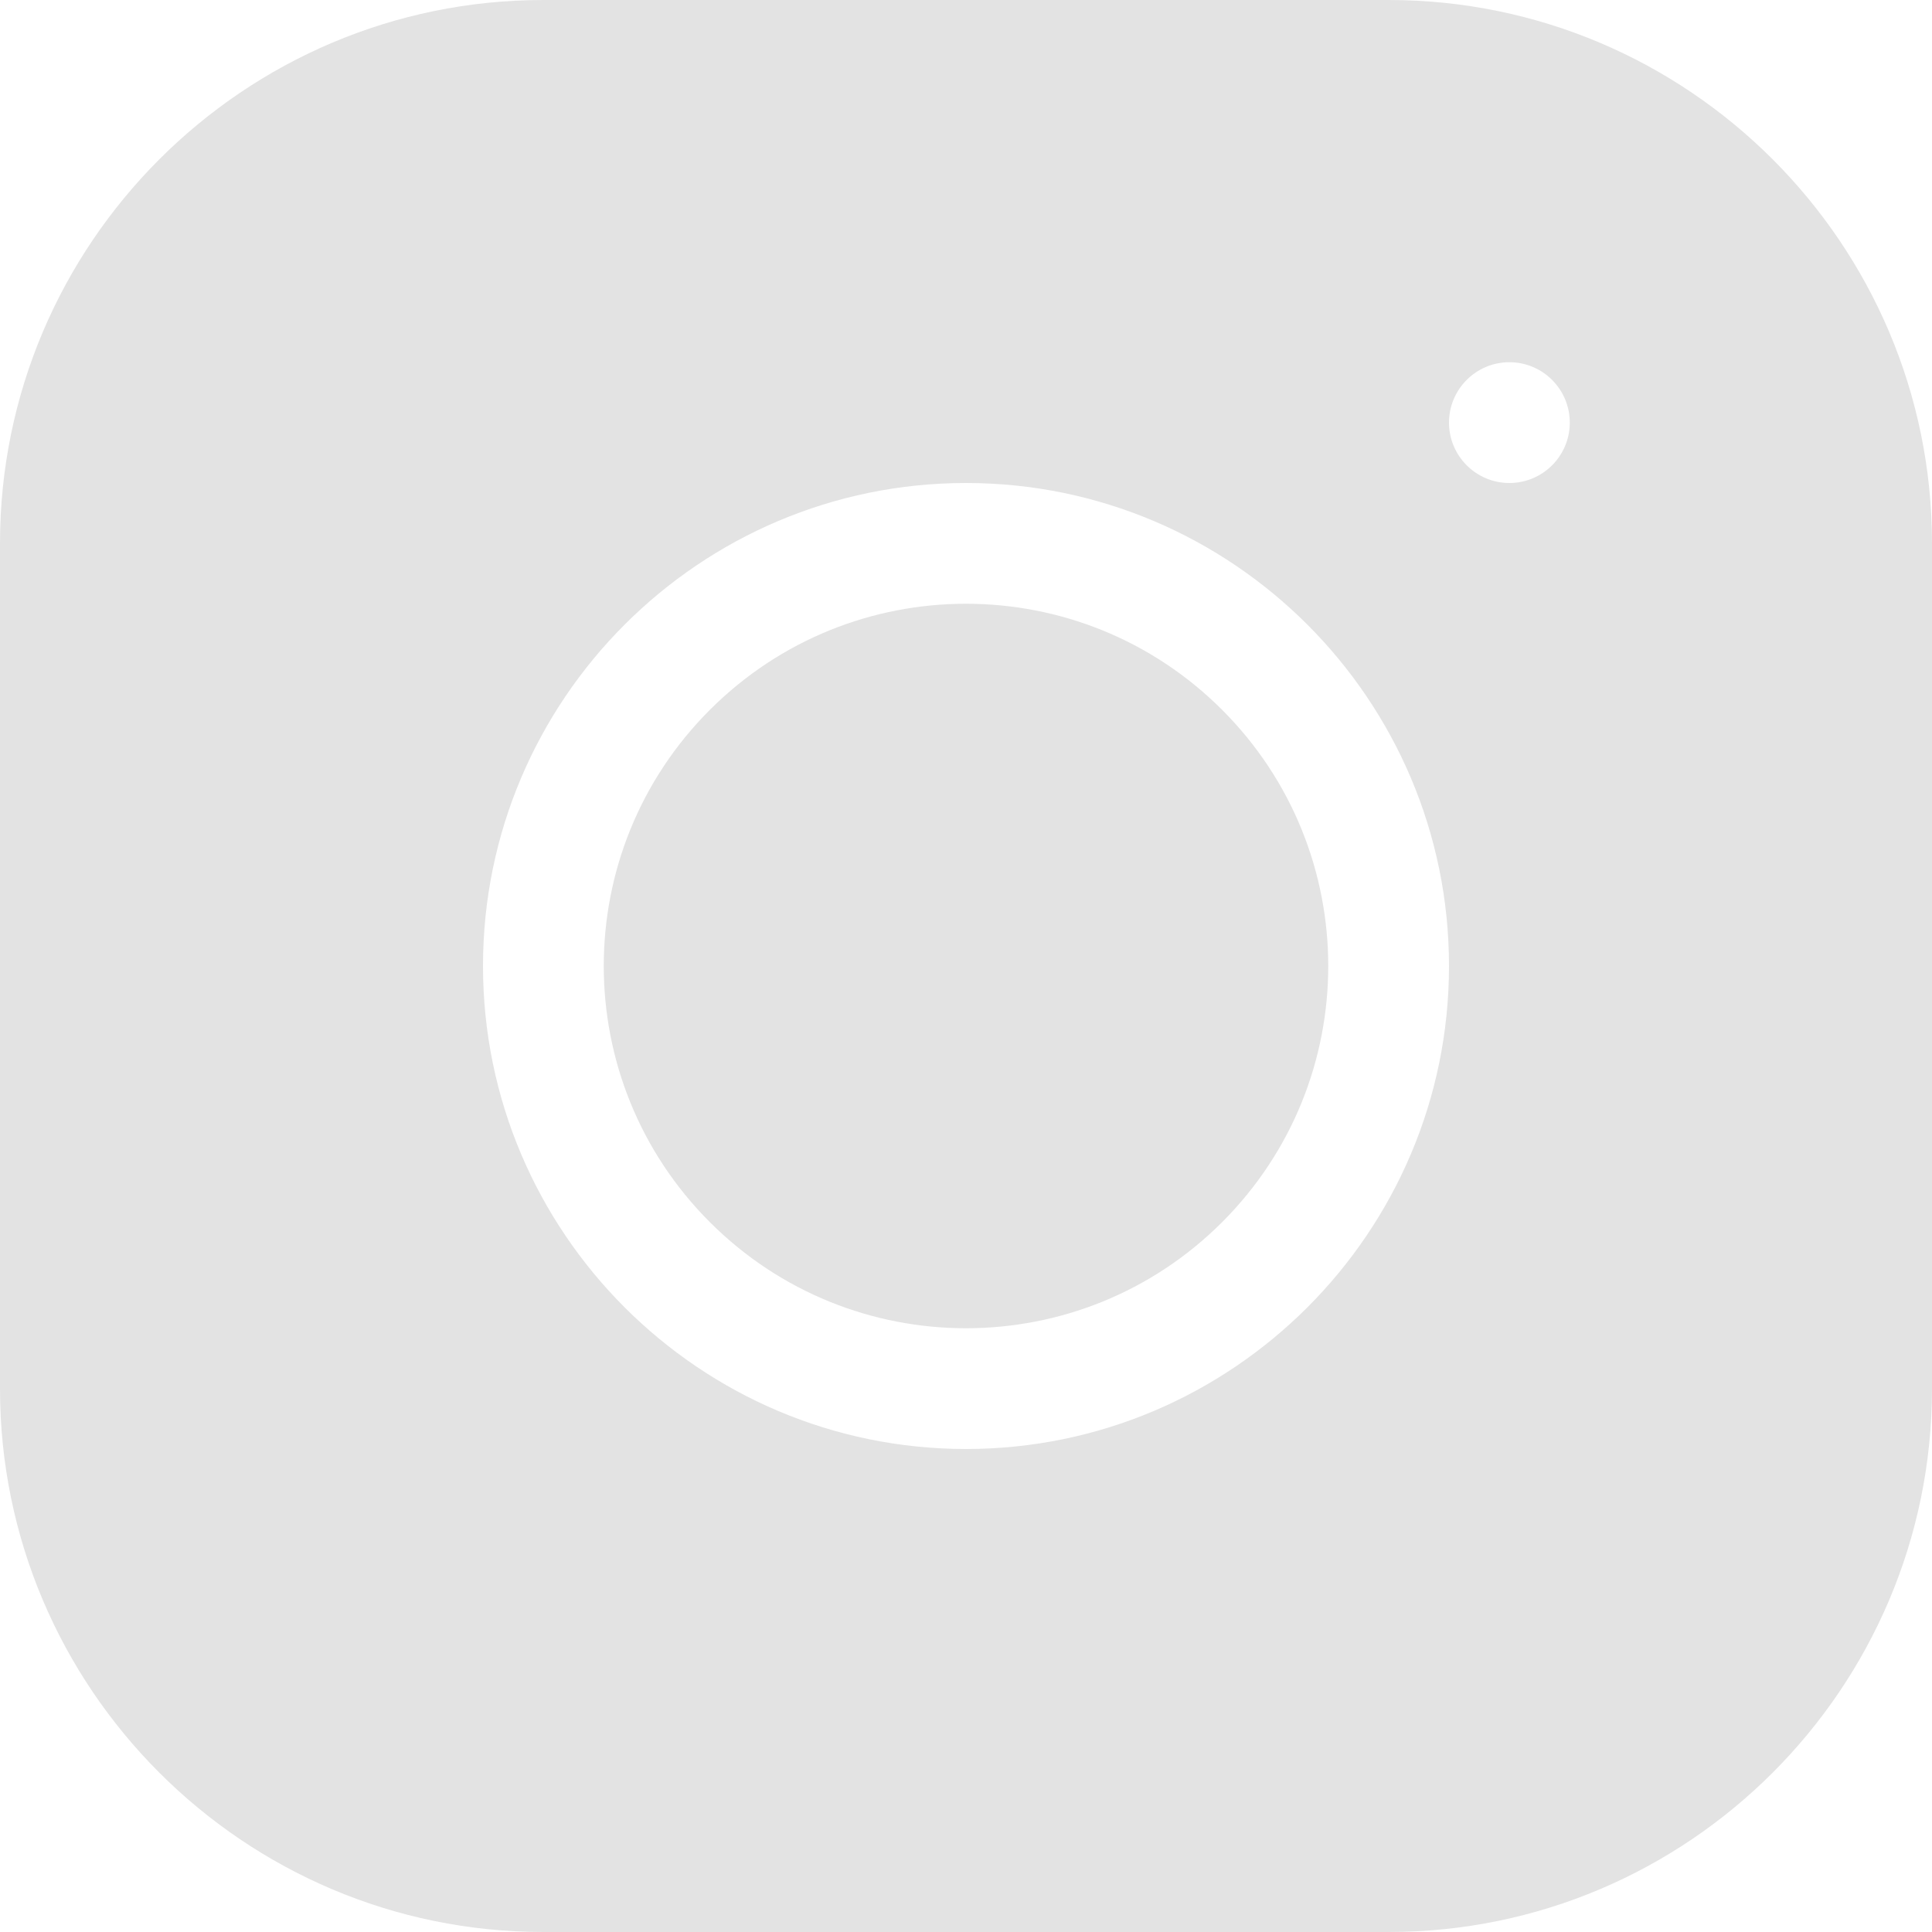
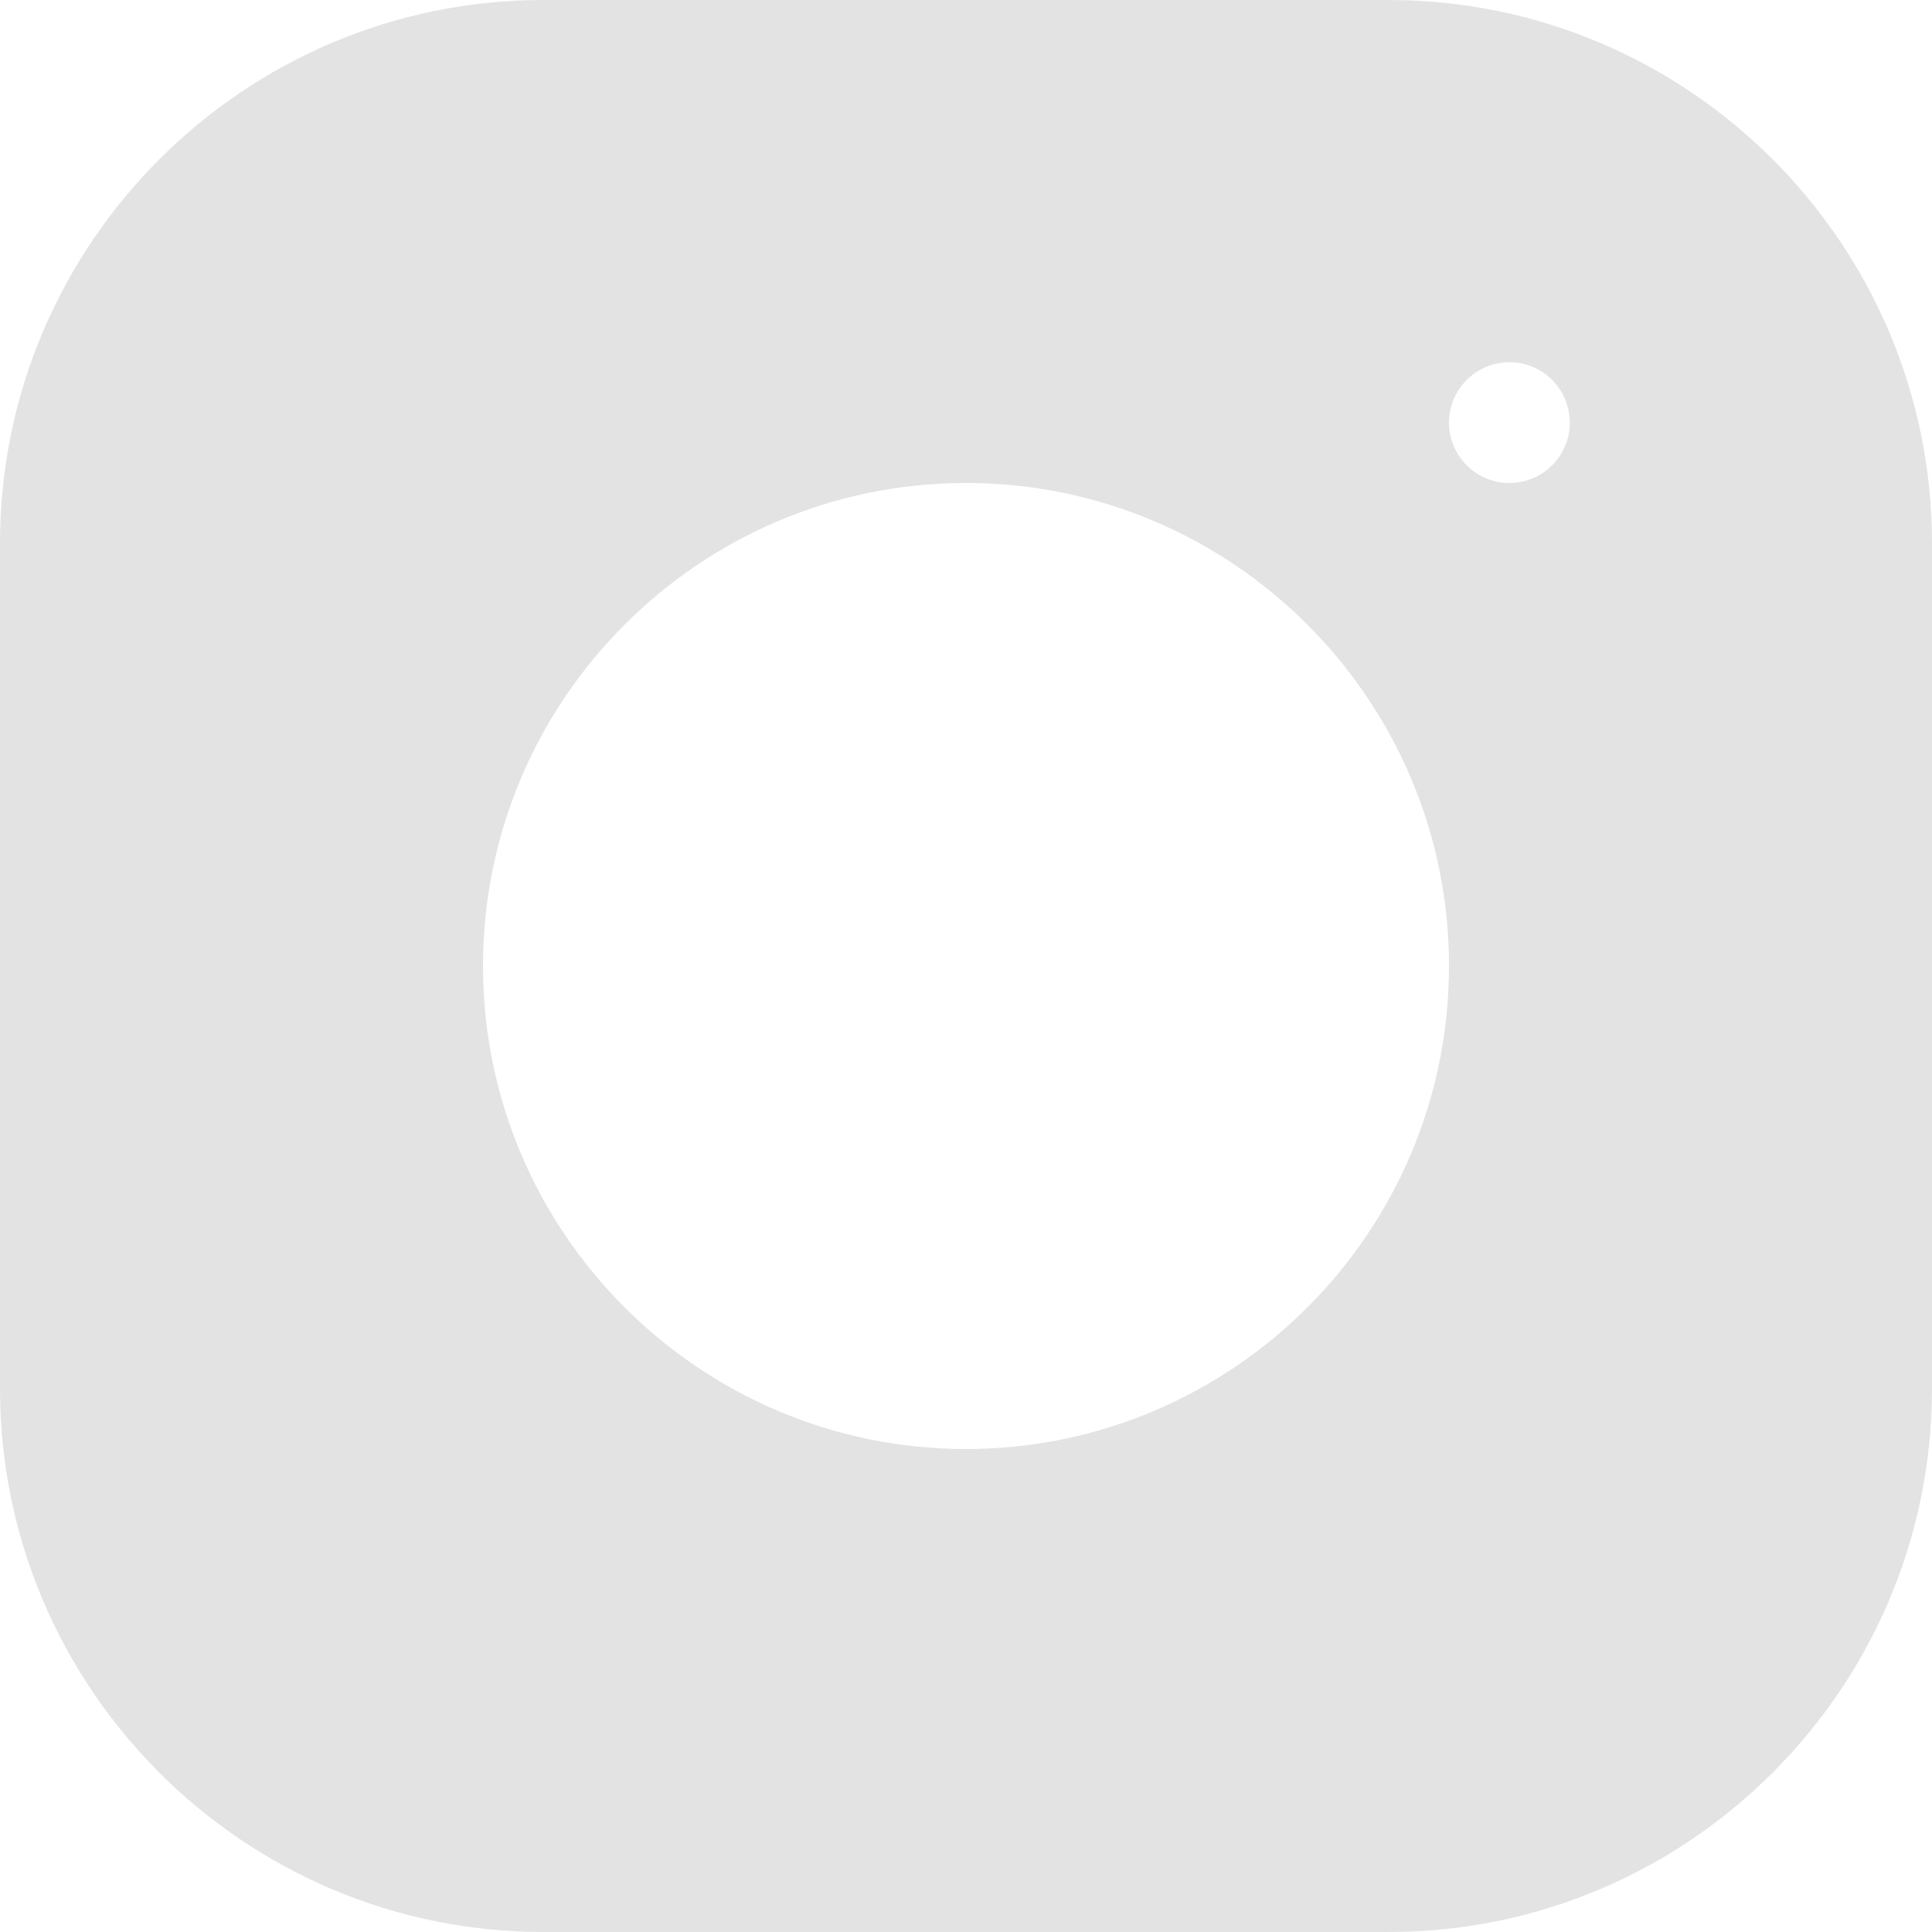
<svg xmlns="http://www.w3.org/2000/svg" width="31" height="31" viewBox="0 0 31 31" fill="none">
  <g clip-path="url(#clip0_325_362)">
-     <path d="M19.61 11.39C21.88 13.66 21.88 17.34 19.61 19.61C17.34 21.88 13.66 21.88 11.39 19.61C9.12 17.34 9.12 13.66 11.39 11.39C13.66 9.12 17.34 9.12 19.61 11.39Z" fill="#E3E3E3" />
    <path d="M22.281 0H8.719C3.911 0 0 3.911 0 8.719V22.281C0 27.089 3.911 31 8.719 31H22.281C27.089 31 31 27.089 31 22.281V8.719C31 3.911 27.089 0 22.281 0ZM15.5 23.25C11.227 23.25 7.75 19.774 7.75 15.5C7.75 11.226 11.227 7.75 15.5 7.75C19.773 7.75 23.25 11.226 23.25 15.5C23.25 19.774 19.773 23.25 15.5 23.25ZM24.219 7.75C23.684 7.75 23.25 7.316 23.25 6.781C23.25 6.246 23.684 5.812 24.219 5.812C24.754 5.812 25.188 6.246 25.188 6.781C25.188 7.316 24.754 7.75 24.219 7.75Z" fill="#E3E3E3" />
  </g>
  <defs>
    <clipPath id="clip0_325_362">
      <rect width="31" height="31" fill="white" />
    </clipPath>
  </defs>
</svg>